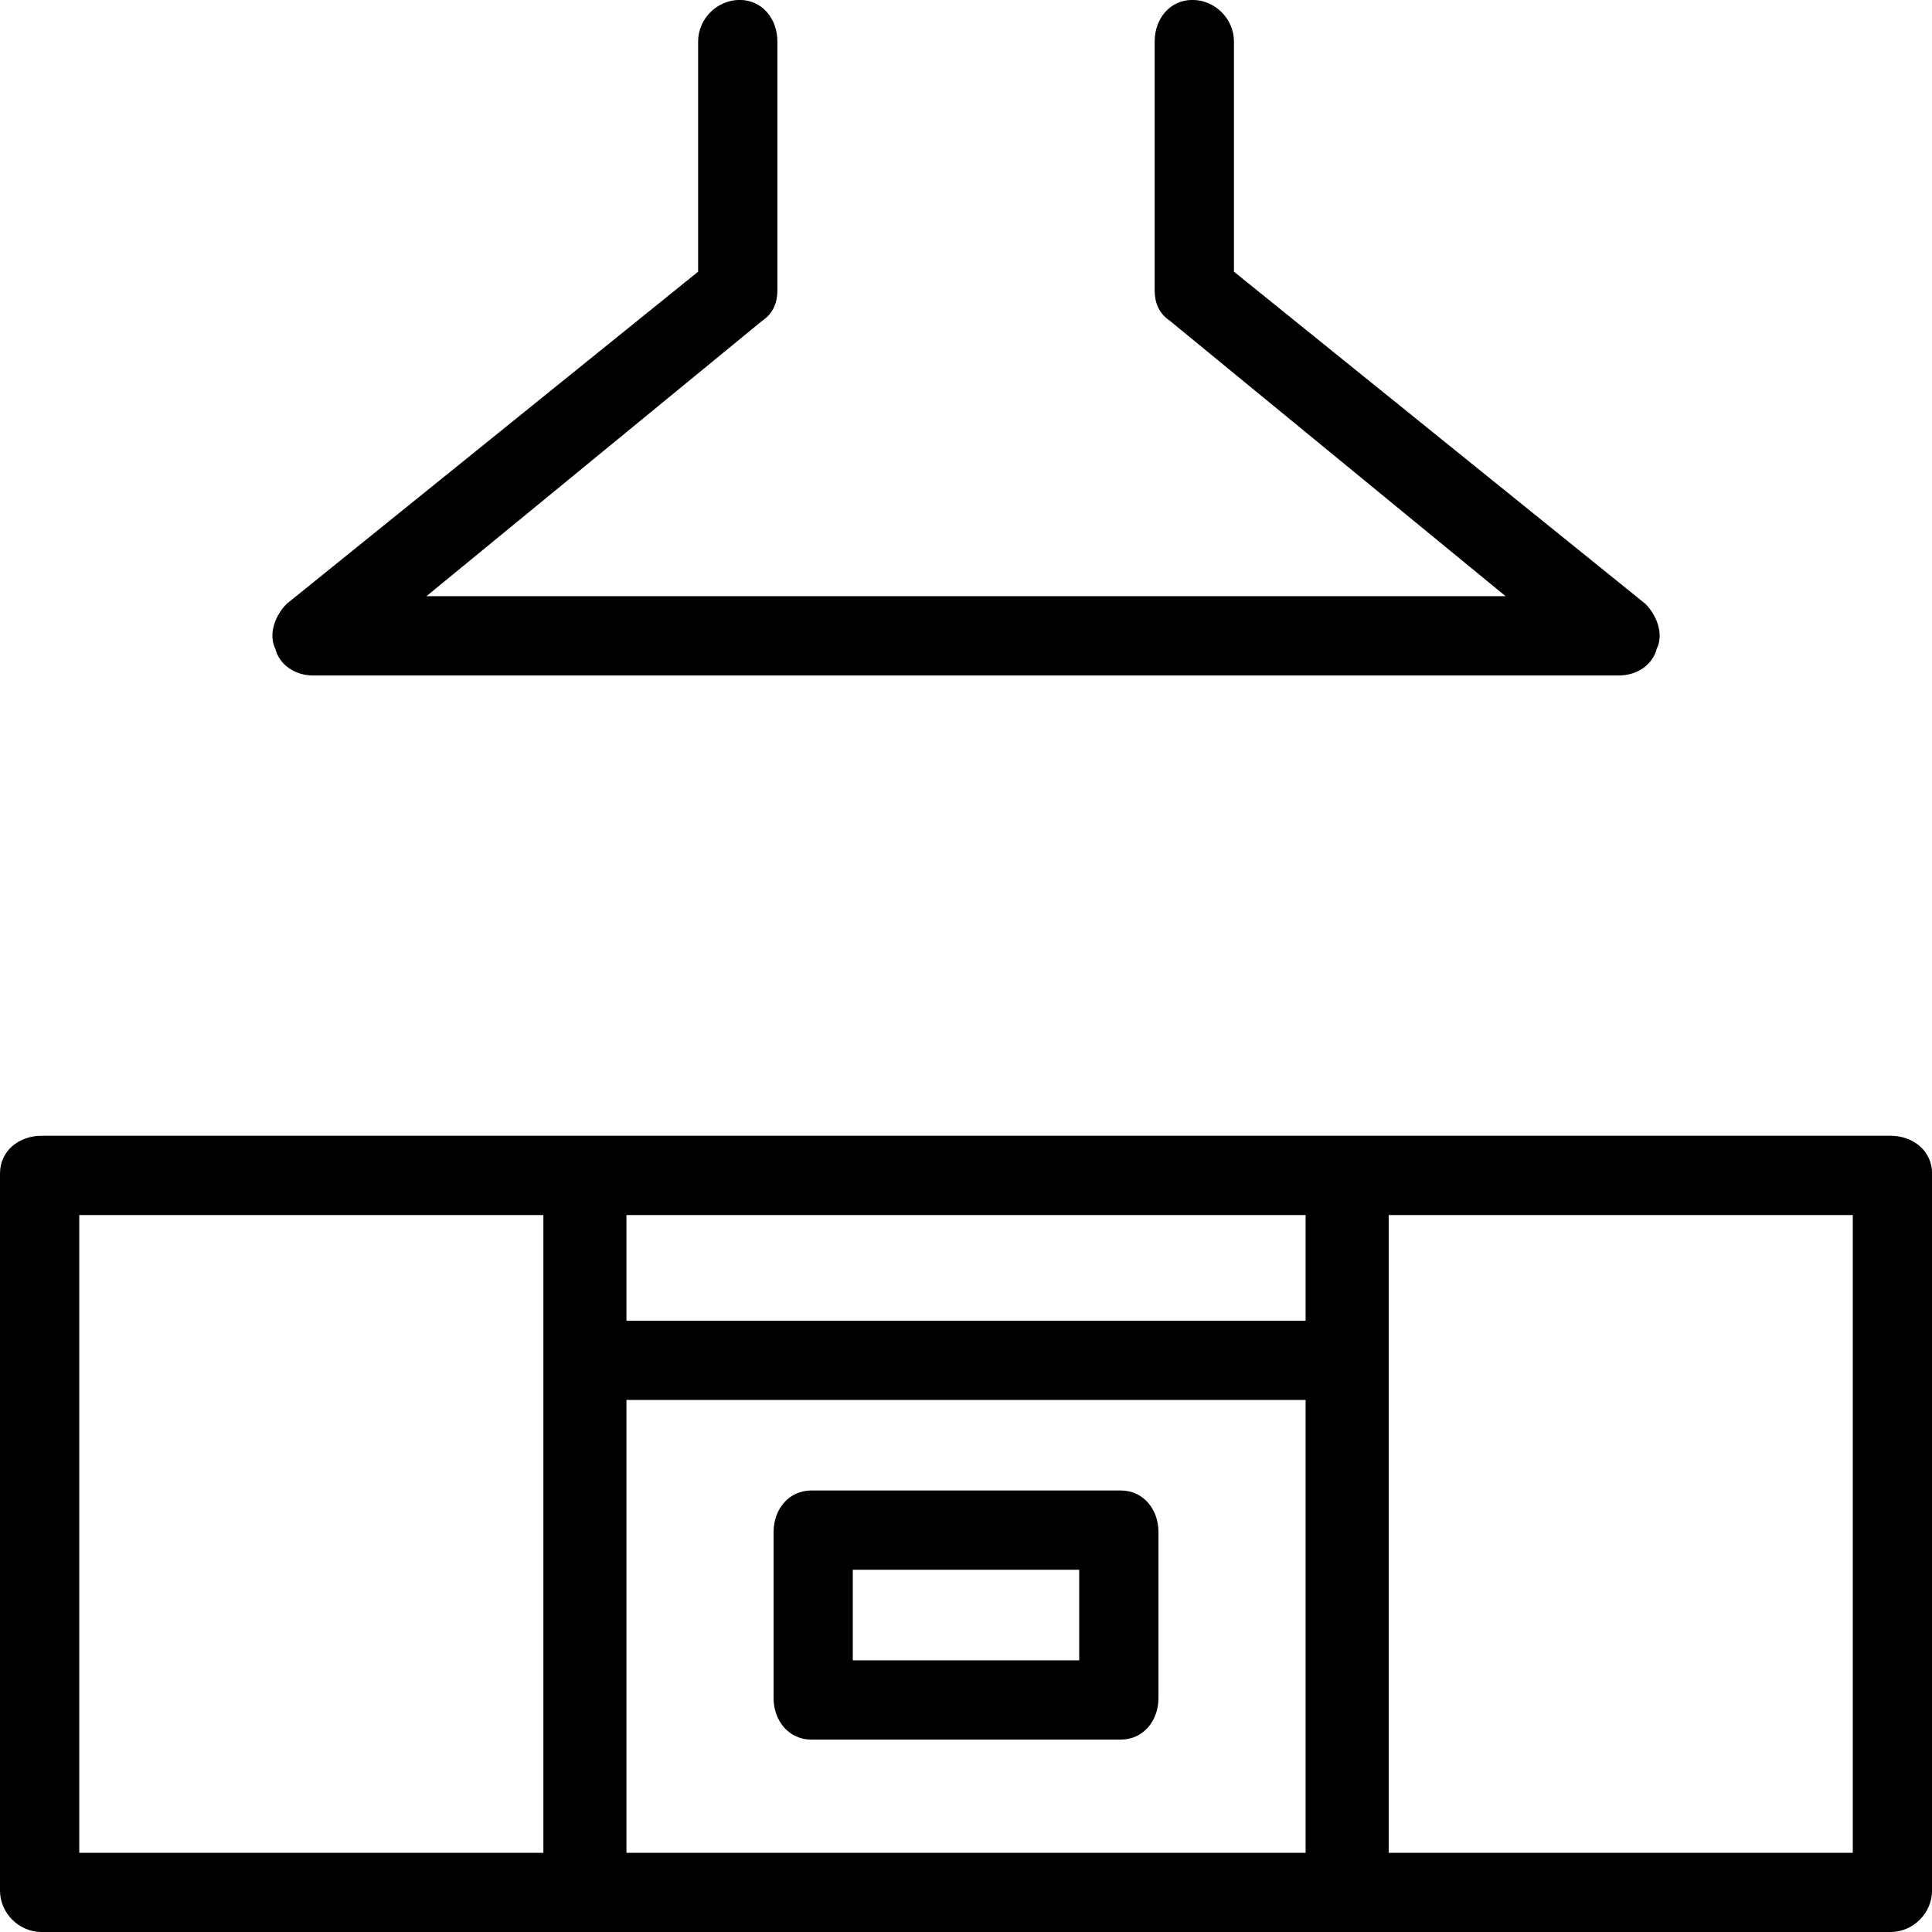
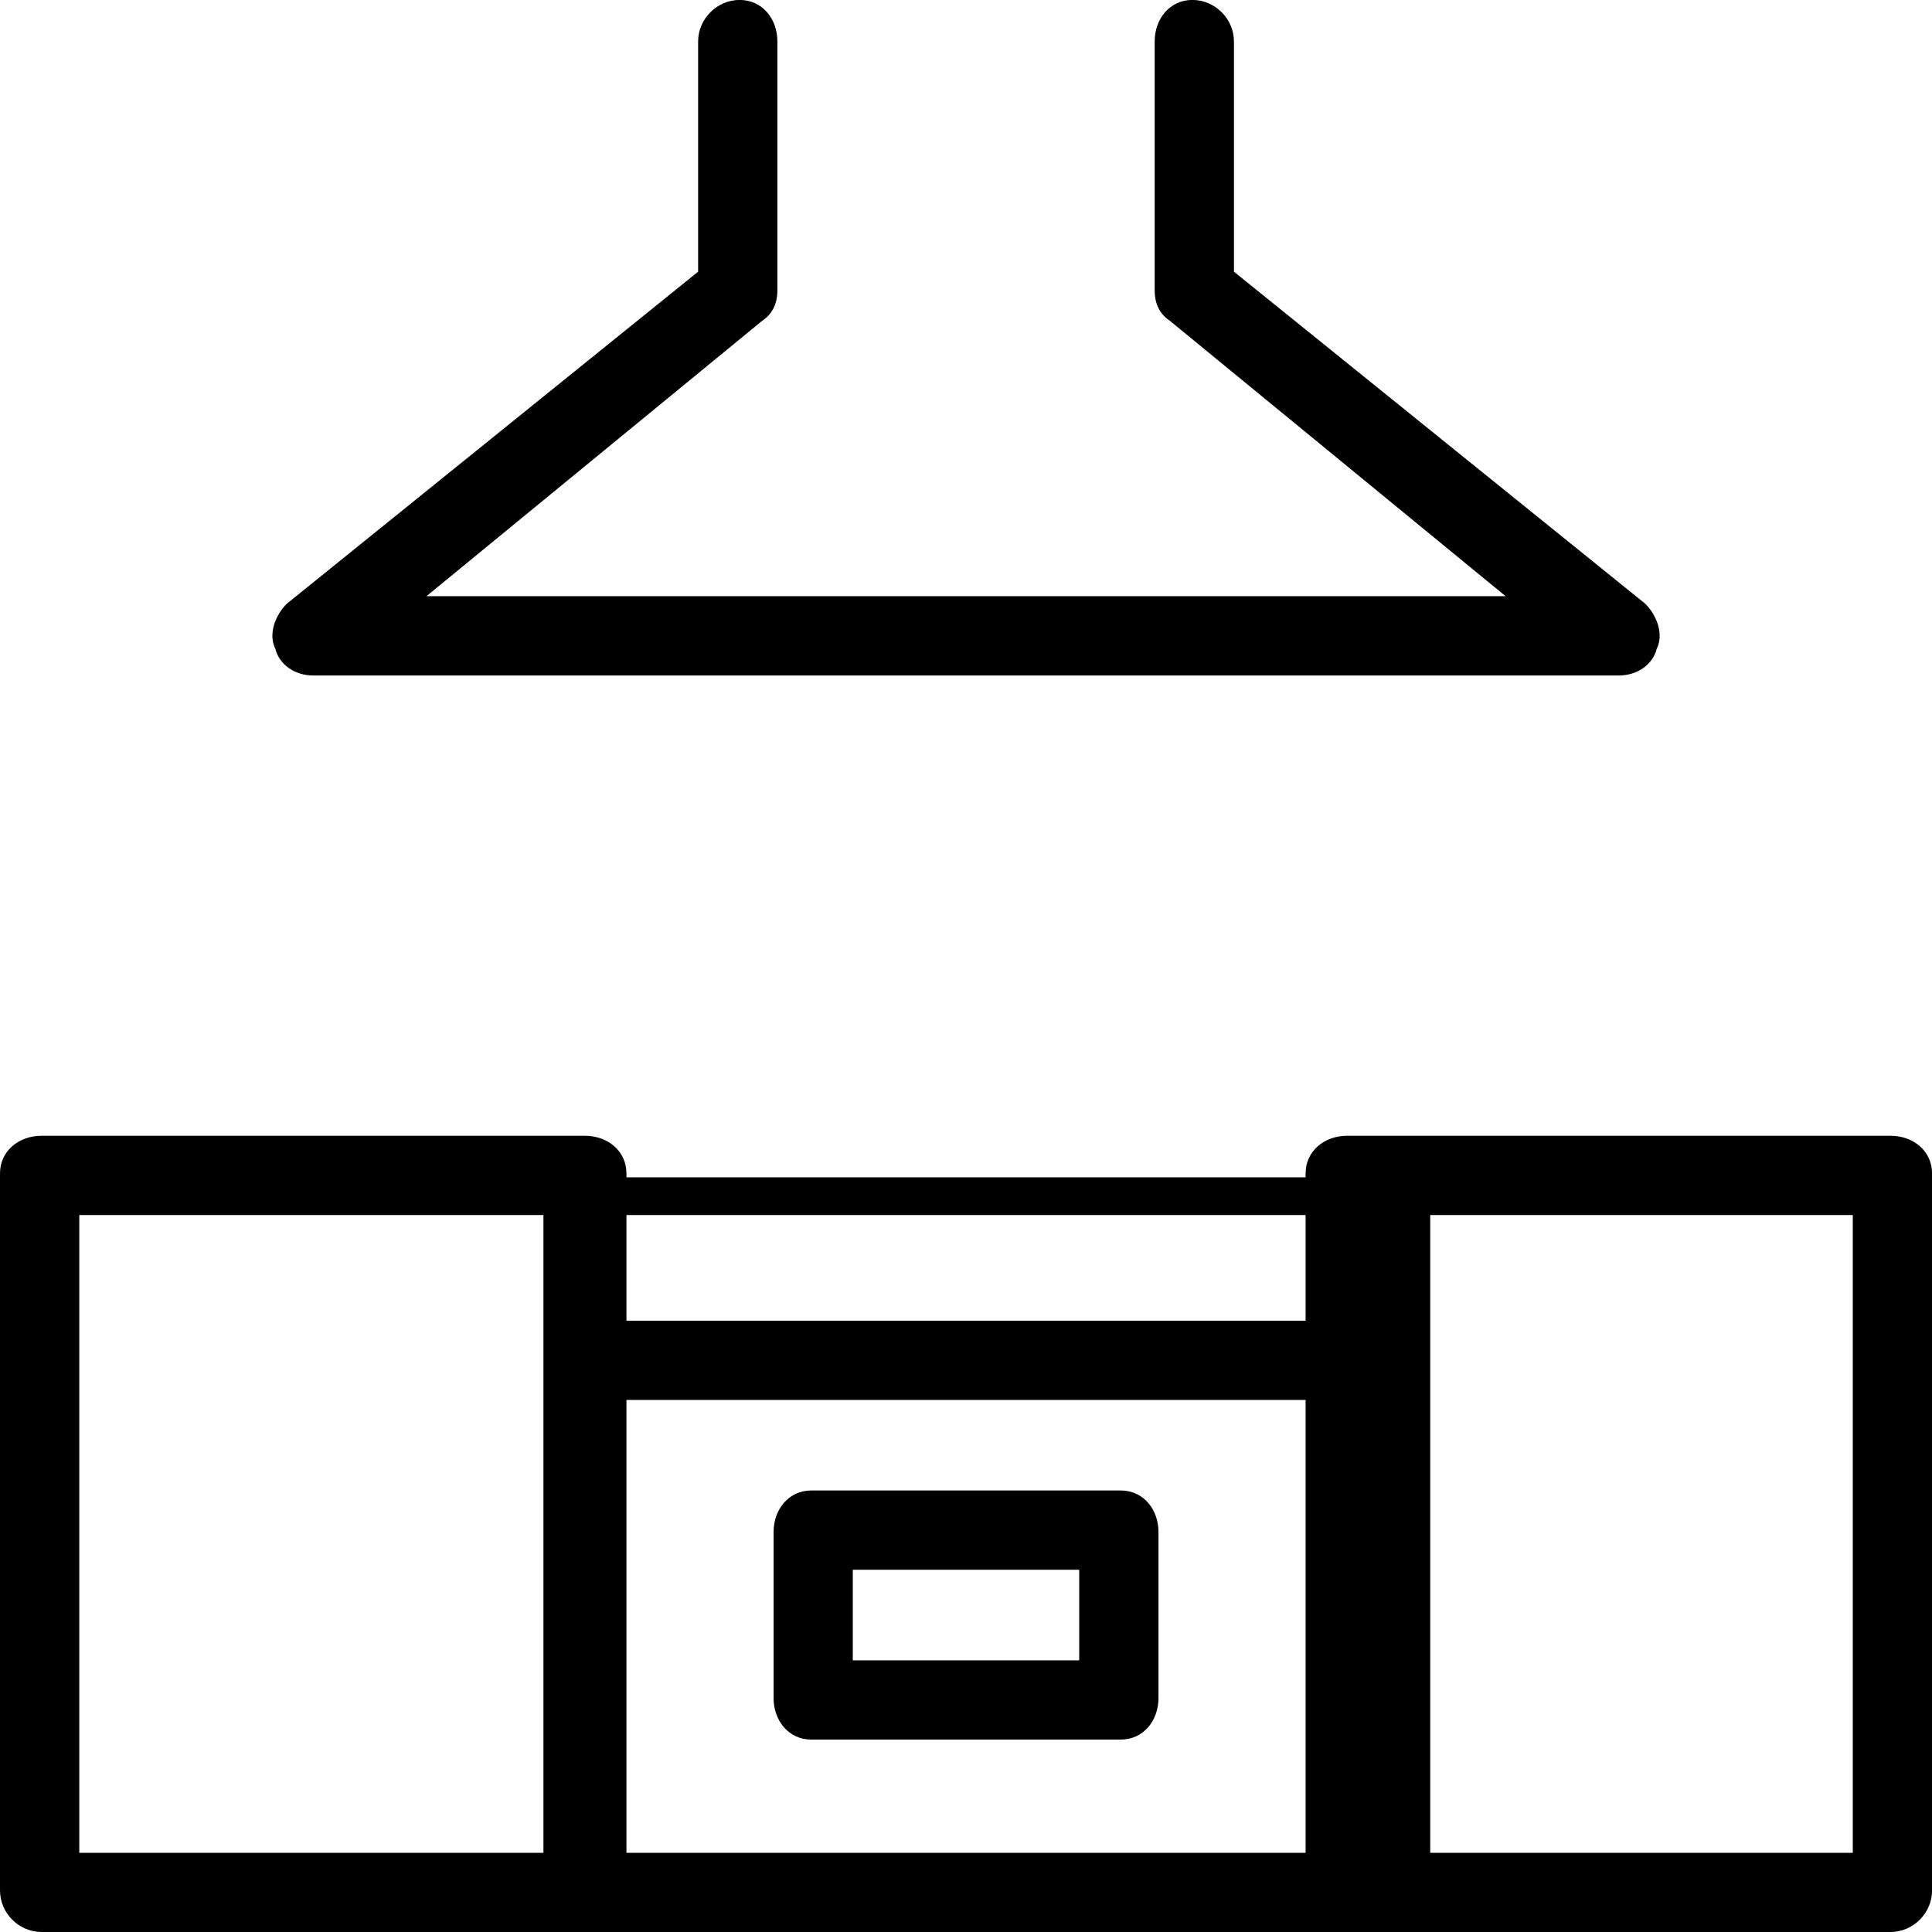
<svg xmlns="http://www.w3.org/2000/svg" version="1.1" width="32" height="32" viewBox="0 0 32 32">
  <title>cuisine_equipement</title>
-   <path d="M9.688 32h-9c-0.375 0-0.688-0.313-0.688-0.688v-11.875c0-0.375 0.313-0.625 0.688-0.625h9c0.375 0 0.688 0.25 0.688 0.625v11.875c0 0.375-0.313 0.688-0.688 0.688zM1.313 30.688h7.688v-10.563h-7.688zM31.313 32h-9c-0.375 0-0.688-0.313-0.688-0.688v-11.875c0-0.375 0.313-0.625 0.688-0.625h9c0.375 0 0.688 0.25 0.688 0.625v11.875c0 0.375-0.313 0.688-0.688 0.688zM23 30.688h7.688v-10.563h-7.688zM22.313 32h-12.625c-0.375 0-0.688-0.313-0.688-0.688v-11.875c0-0.375 0.313-0.625 0.688-0.625h12.625c0.375 0 0.688 0.25 0.688 0.625v11.875c0 0.375-0.313 0.688-0.688 0.688zM10.375 30.688h11.25v-10.563h-11.25zM21.813 23.188h-11.625c-0.375 0-0.688-0.25-0.688-0.625s0.313-0.688 0.688-0.688h11.625c0.375 0 0.688 0.313 0.688 0.688s-0.313 0.625-0.688 0.625zM18.563 28.813h-5.125c-0.375 0-0.625-0.313-0.625-0.688v-2.75c0-0.375 0.25-0.688 0.625-0.688h5.125c0.375 0 0.625 0.313 0.625 0.688v2.75c0 0.375-0.25 0.688-0.625 0.688zM14.125 27.5h3.75v-1.5h-3.75zM16.625 11.188h-11.438c-0.313 0-0.563-0.188-0.625-0.438-0.125-0.25 0-0.563 0.188-0.75l6.813-5.5v-3.813c0-0.375 0.313-0.688 0.688-0.688s0.625 0.313 0.625 0.688v4.125c0 0.188-0.063 0.375-0.25 0.5l-5.563 4.563h9.563c0.375 0 0.688 0.313 0.688 0.625 0 0.375-0.313 0.688-0.688 0.688zM26.813 11.188h-11.438c-0.375 0-0.688-0.313-0.688-0.688 0-0.313 0.313-0.625 0.688-0.625h9.563l-5.563-4.563c-0.188-0.125-0.25-0.313-0.25-0.5v-4.125c0-0.375 0.25-0.688 0.625-0.688s0.688 0.313 0.688 0.688v3.813l6.813 5.5c0.188 0.188 0.313 0.5 0.188 0.75-0.063 0.25-0.313 0.438-0.625 0.438z" />
+   <path d="M9.688 32h-9c-0.375 0-0.688-0.313-0.688-0.688v-11.875c0-0.375 0.313-0.625 0.688-0.625h9c0.375 0 0.688 0.25 0.688 0.625v11.875c0 0.375-0.313 0.688-0.688 0.688zM1.313 30.688h7.688v-10.563h-7.688zM31.313 32h-9c-0.375 0-0.688-0.313-0.688-0.688v-11.875c0-0.375 0.313-0.625 0.688-0.625h9c0.375 0 0.688 0.25 0.688 0.625v11.875c0 0.375-0.313 0.688-0.688 0.688zM23 30.688h7.688v-10.563h-7.688zM22.313 32h-12.625v-11.875c0-0.375 0.313-0.625 0.688-0.625h12.625c0.375 0 0.688 0.25 0.688 0.625v11.875c0 0.375-0.313 0.688-0.688 0.688zM10.375 30.688h11.25v-10.563h-11.25zM21.813 23.188h-11.625c-0.375 0-0.688-0.25-0.688-0.625s0.313-0.688 0.688-0.688h11.625c0.375 0 0.688 0.313 0.688 0.688s-0.313 0.625-0.688 0.625zM18.563 28.813h-5.125c-0.375 0-0.625-0.313-0.625-0.688v-2.75c0-0.375 0.25-0.688 0.625-0.688h5.125c0.375 0 0.625 0.313 0.625 0.688v2.75c0 0.375-0.25 0.688-0.625 0.688zM14.125 27.5h3.75v-1.5h-3.75zM16.625 11.188h-11.438c-0.313 0-0.563-0.188-0.625-0.438-0.125-0.25 0-0.563 0.188-0.75l6.813-5.5v-3.813c0-0.375 0.313-0.688 0.688-0.688s0.625 0.313 0.625 0.688v4.125c0 0.188-0.063 0.375-0.25 0.5l-5.563 4.563h9.563c0.375 0 0.688 0.313 0.688 0.625 0 0.375-0.313 0.688-0.688 0.688zM26.813 11.188h-11.438c-0.375 0-0.688-0.313-0.688-0.688 0-0.313 0.313-0.625 0.688-0.625h9.563l-5.563-4.563c-0.188-0.125-0.25-0.313-0.25-0.5v-4.125c0-0.375 0.25-0.688 0.625-0.688s0.688 0.313 0.688 0.688v3.813l6.813 5.5c0.188 0.188 0.313 0.5 0.188 0.75-0.063 0.25-0.313 0.438-0.625 0.438z" />
</svg>